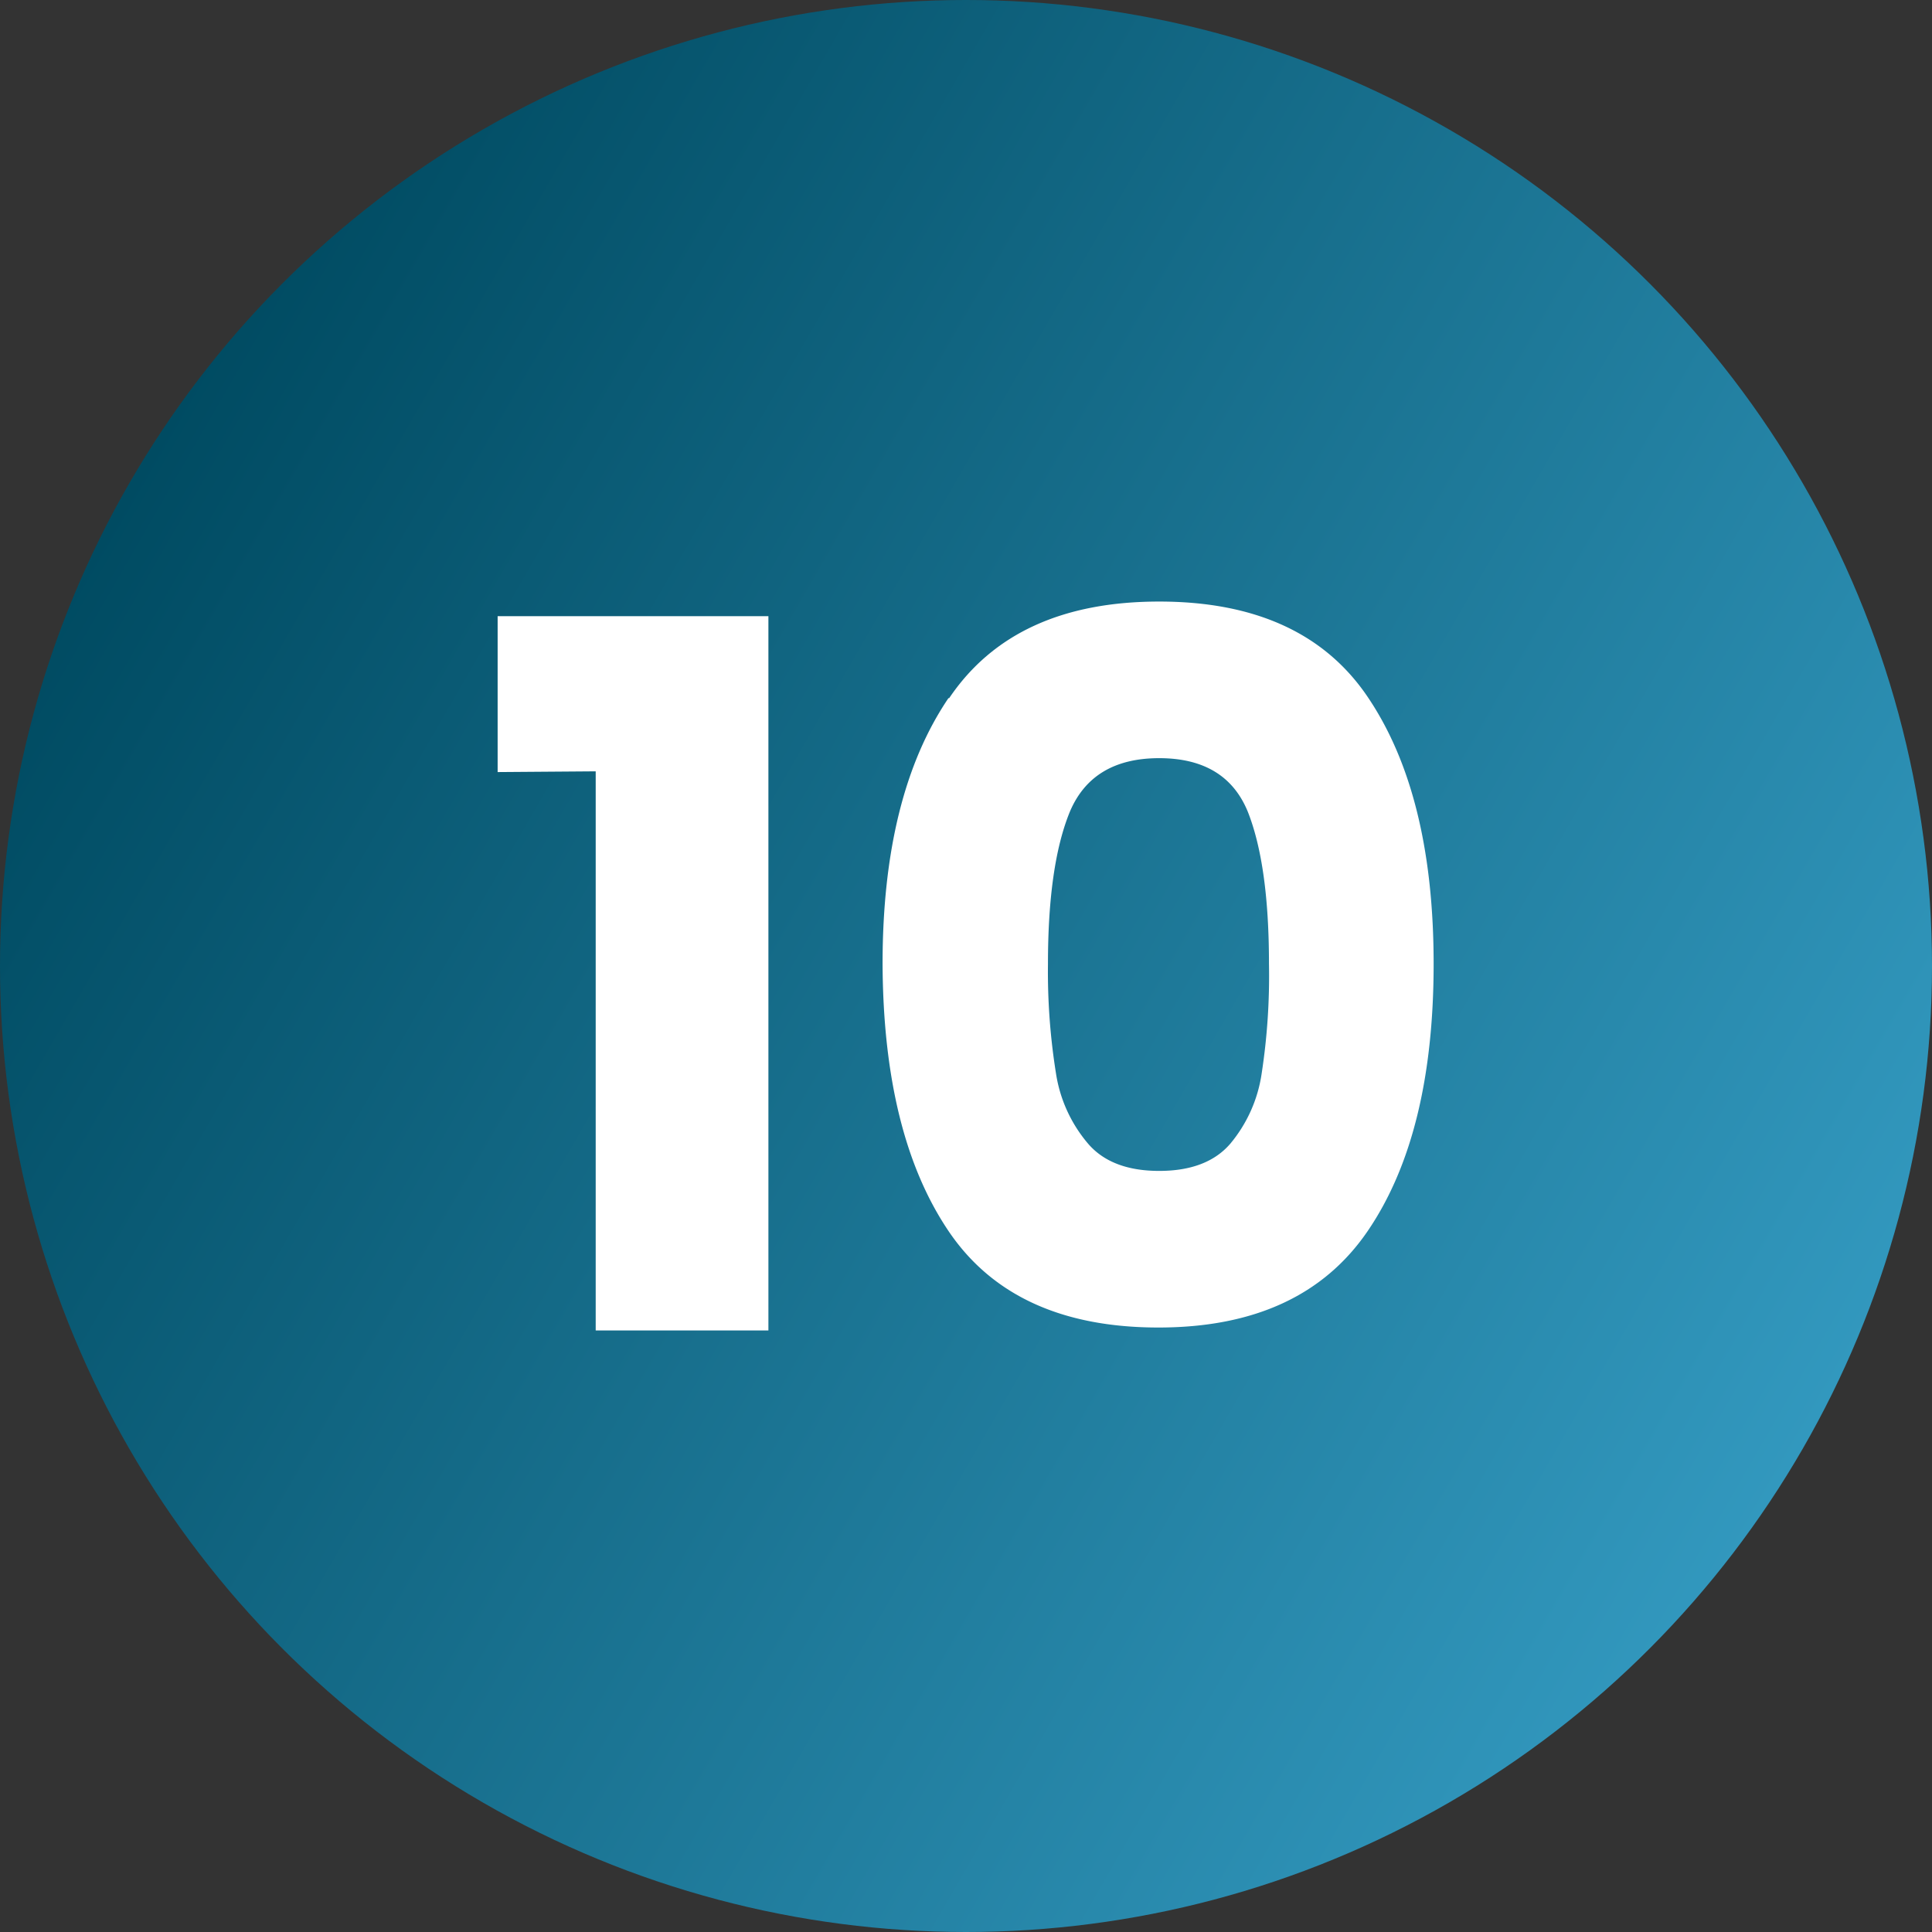
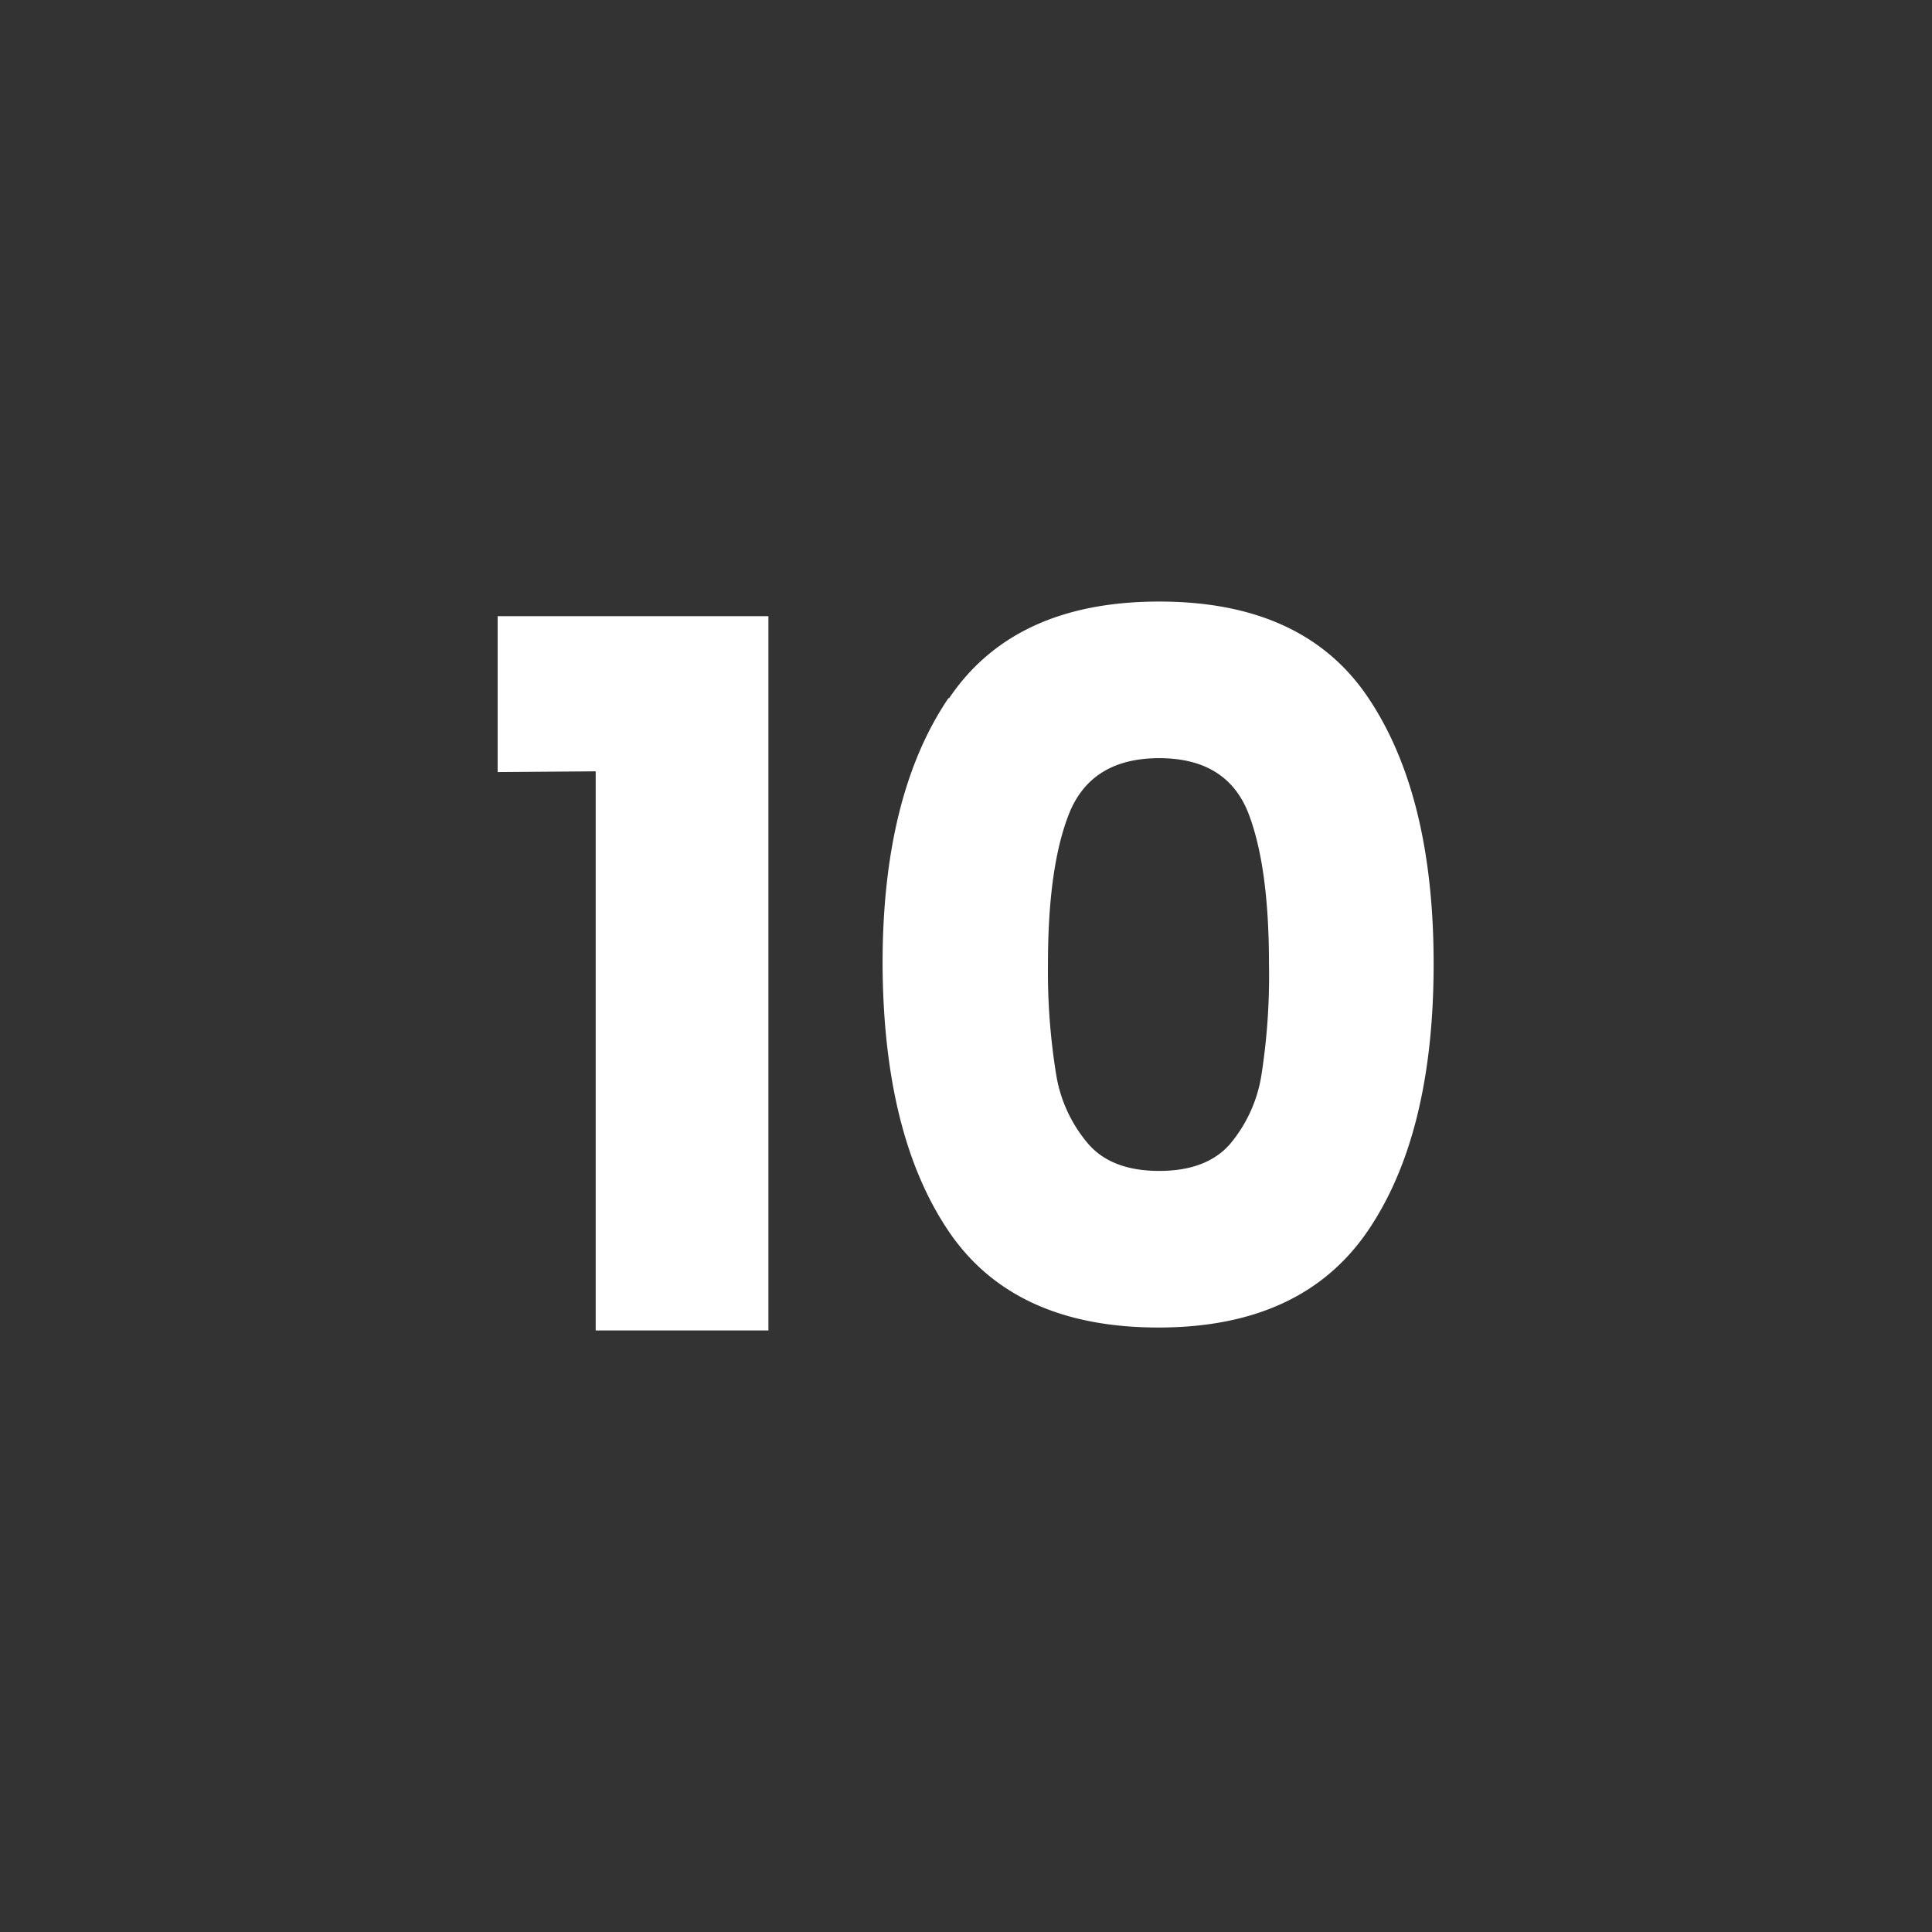
<svg xmlns="http://www.w3.org/2000/svg" id="Calque_2" data-name="Calque 2" viewBox="0 0 264 264">
  <rect x="0" y="0" width="264" height="264" fill="#333333" stroke="none" />
  <defs>
    <linearGradient id="Dégradé_sans_nom_4" x1="17.7" y1="66" x2="246.3" y2="198" gradientUnits="userSpaceOnUse">
      <stop offset="0" stop-color="#004b62" />
      <stop offset="1" stop-color="#3298be" />
    </linearGradient>
    <style>.cls-2{fill:#fff}</style>
  </defs>
-   <circle cx="132" cy="132" r="132" style="fill:url(#Dégradé_sans_nom_4)" />
  <path class="cls-2" d="M68 105.5V84.2h37v97.6H81.4v-76.4ZM129.7 95.4q8.9-13.2 28.7-13.2T187 95.4q8.9 13.3 8.9 36.3 0 23.3-9 36.5t-28.6 13.2q-19.8 0-28.7-13.2t-9-36.5q0-23 9-36.3Zm40.8 15.5q-3-7.3-12.1-7.3t-12.2 7.3q-3 7.3-3 20.8a87.8 87.8 0 0 0 1.1 15 19.3 19.3 0 0 0 4.4 9.6q3.2 3.7 9.7 3.7t9.7-3.7a19.3 19.3 0 0 0 4.3-9.6 87.8 87.8 0 0 0 1-15q0-13.5-2.9-20.8Z" />
</svg>